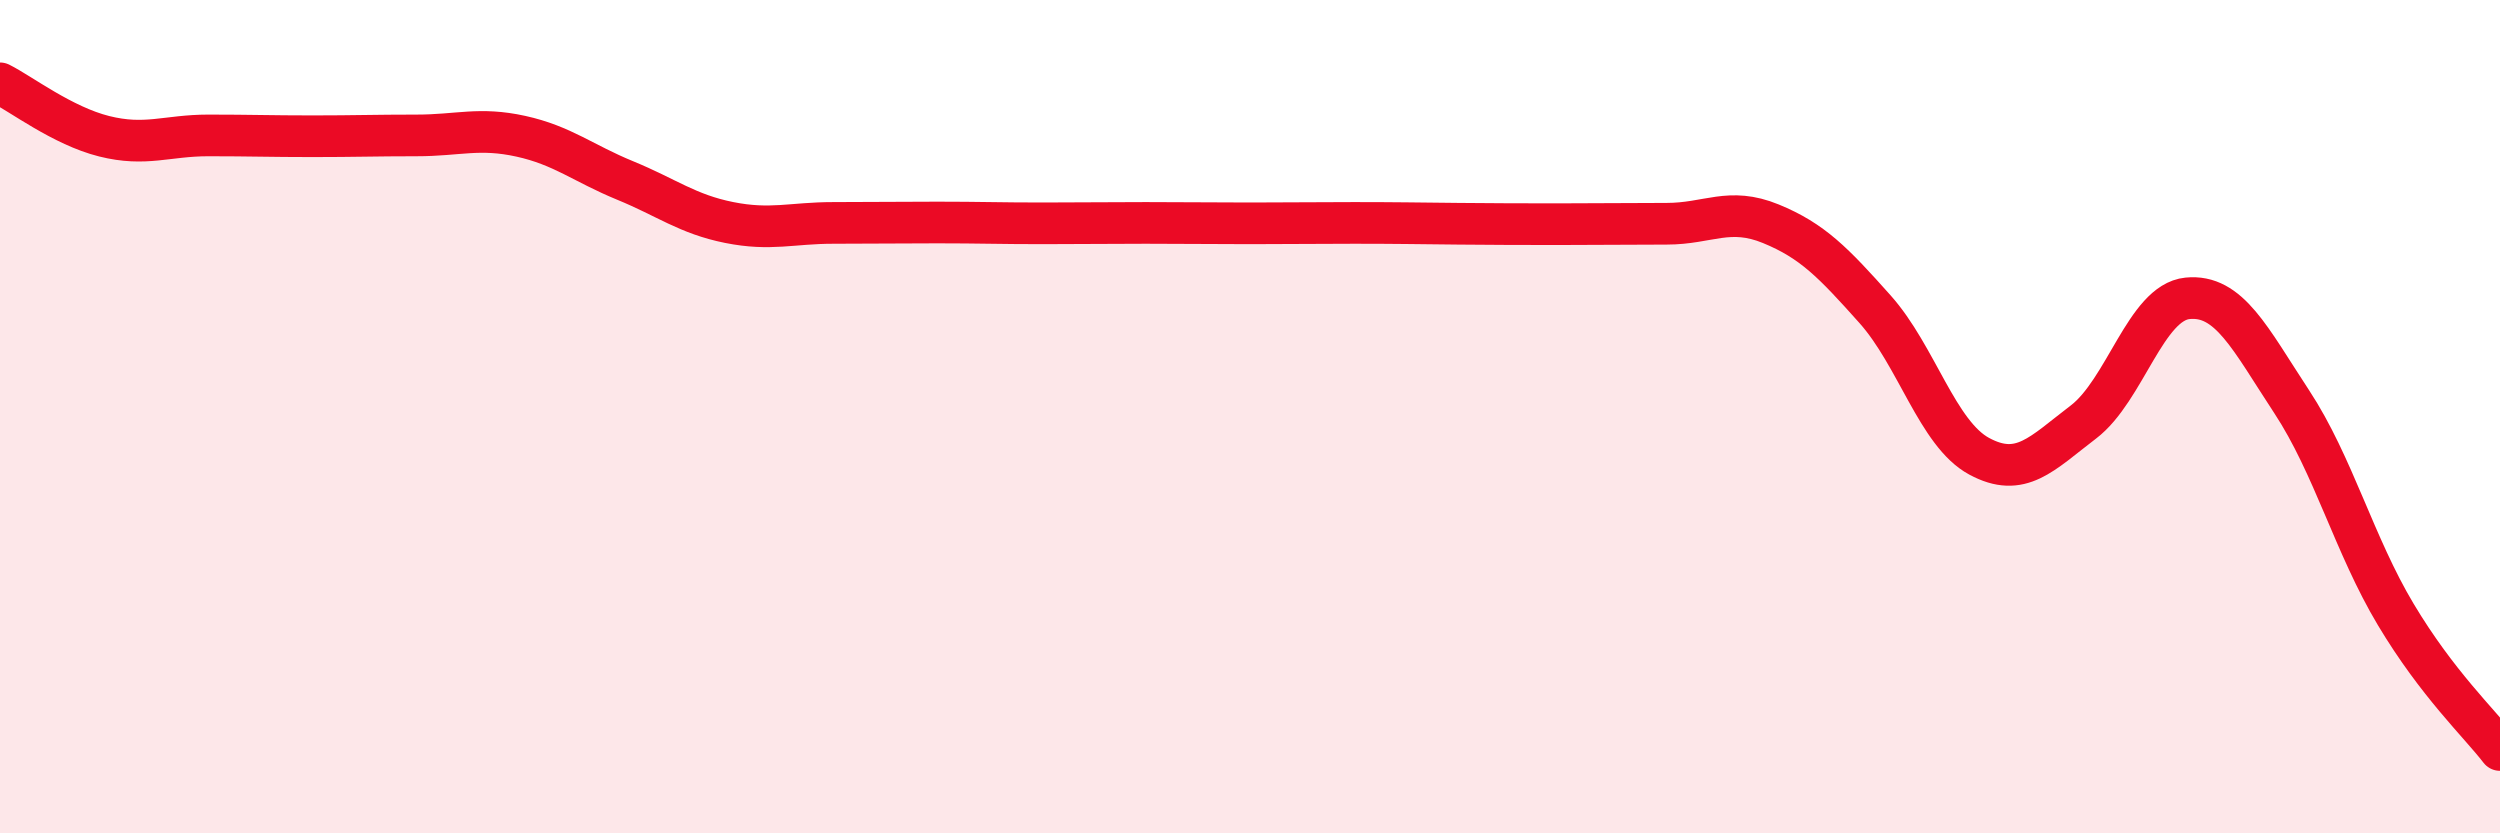
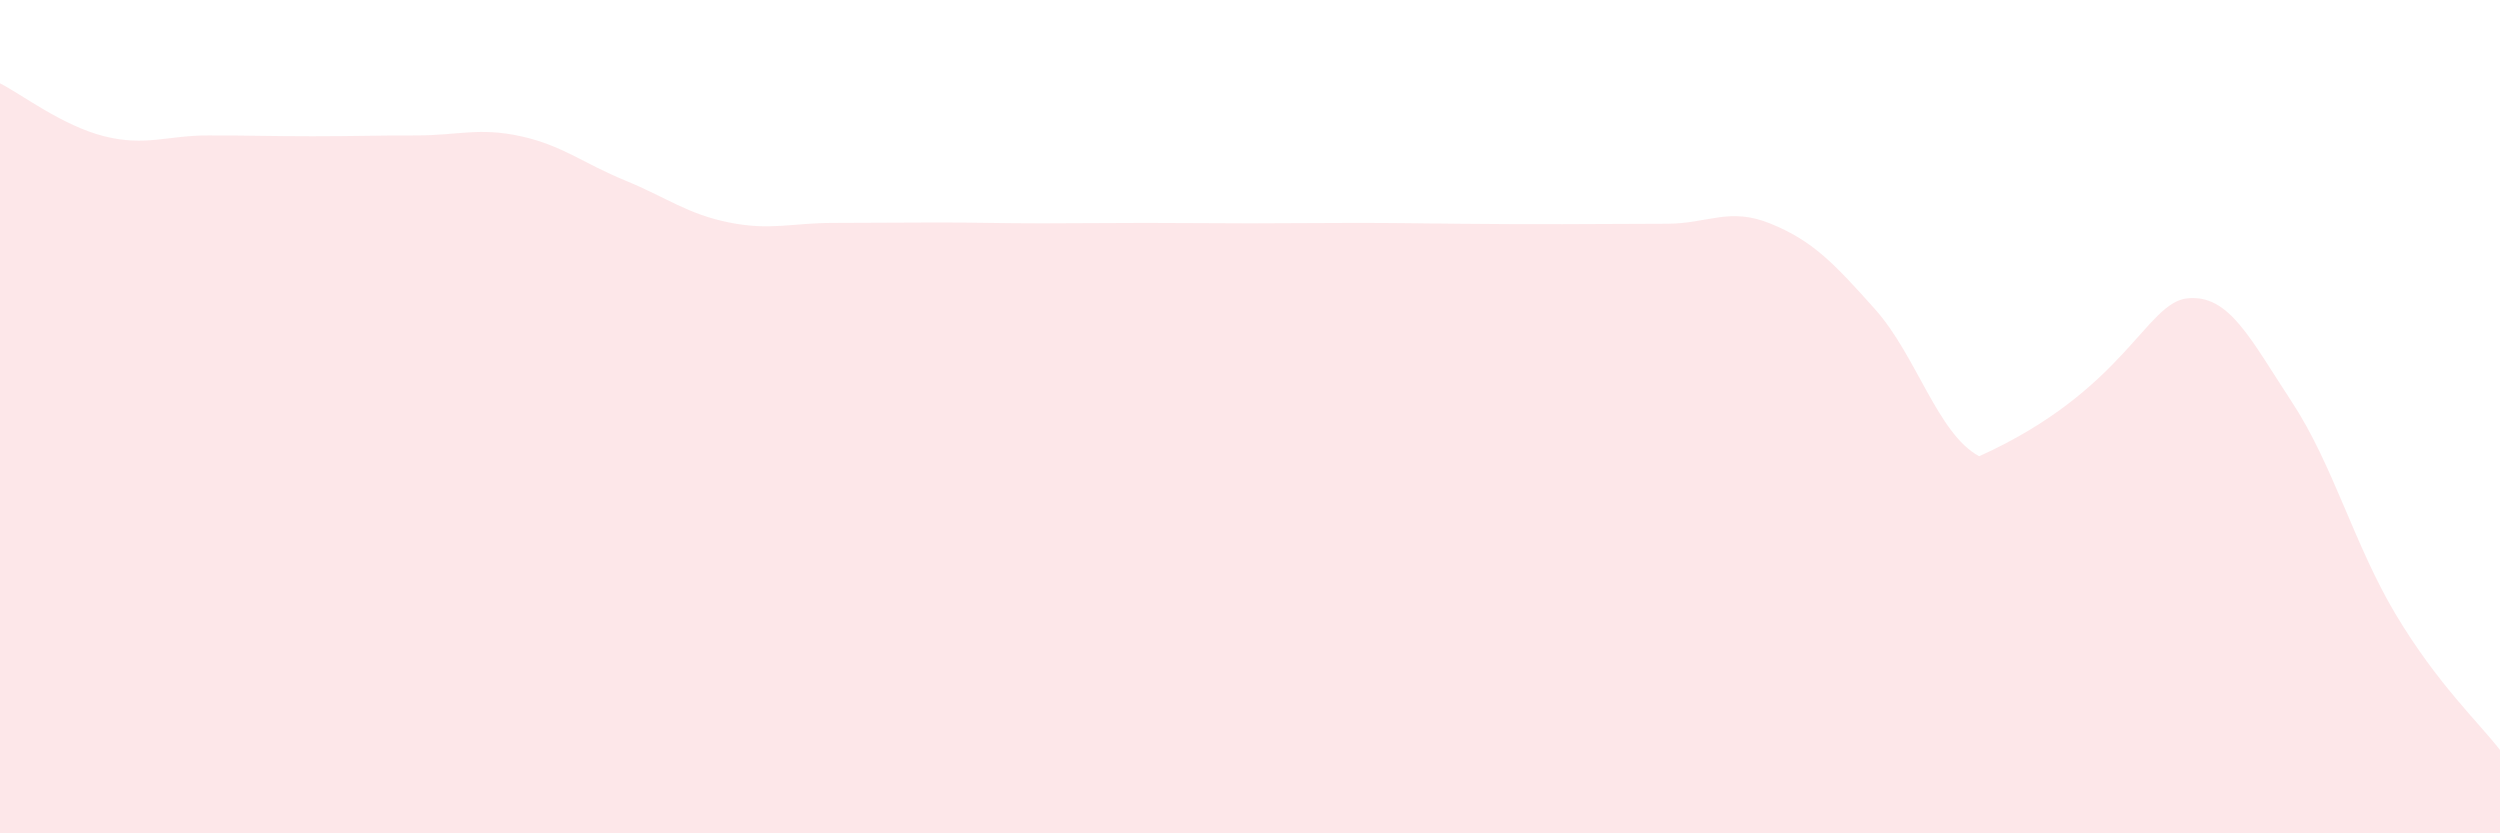
<svg xmlns="http://www.w3.org/2000/svg" width="60" height="20" viewBox="0 0 60 20">
-   <path d="M 0,2 C 0.5,2.25 1.5,3.02 2.5,3.27 C 3.5,3.52 4,3.25 5,3.25 C 6,3.25 6.5,3.27 7.5,3.27 C 8.5,3.27 9,3.25 10,3.25 C 11,3.25 11.5,3.05 12.5,3.27 C 13.5,3.49 14,3.92 15,4.33 C 16,4.74 16.5,5.14 17.5,5.34 C 18.5,5.54 19,5.35 20,5.35 C 21,5.35 21.5,5.34 22.5,5.34 C 23.5,5.34 24,5.36 25,5.36 C 26,5.36 26.5,5.35 27.5,5.35 C 28.5,5.35 29,5.36 30,5.36 C 31,5.36 31.5,5.35 32.5,5.35 C 33.5,5.35 34,5.36 35,5.37 C 36,5.38 36.5,5.38 37.5,5.38 C 38.5,5.38 39,5.37 40,5.37 C 41,5.37 41.5,4.96 42.5,5.37 C 43.5,5.78 44,6.3 45,7.42 C 46,8.54 46.5,10.41 47.5,10.95 C 48.5,11.49 49,10.89 50,10.13 C 51,9.37 51.5,7.26 52.5,7.16 C 53.5,7.06 54,8.12 55,9.64 C 56,11.16 56.5,13.08 57.5,14.75 C 58.5,16.42 59.5,17.35 60,18L60 20L0 20Z" fill="#EB0A25" opacity="0.1" stroke-linecap="round" stroke-linejoin="round" />
-   <path d="M 0,2 C 0.5,2.25 1.5,3.02 2.5,3.27 C 3.5,3.52 4,3.25 5,3.25 C 6,3.25 6.5,3.27 7.5,3.27 C 8.5,3.27 9,3.25 10,3.25 C 11,3.25 11.5,3.05 12.5,3.27 C 13.5,3.49 14,3.92 15,4.33 C 16,4.74 16.5,5.14 17.5,5.34 C 18.5,5.54 19,5.35 20,5.35 C 21,5.35 21.5,5.34 22.5,5.34 C 23.5,5.34 24,5.36 25,5.36 C 26,5.36 26.5,5.35 27.5,5.35 C 28.5,5.35 29,5.36 30,5.36 C 31,5.36 31.5,5.35 32.5,5.35 C 33.5,5.35 34,5.36 35,5.37 C 36,5.38 36.5,5.38 37.5,5.38 C 38.5,5.38 39,5.37 40,5.37 C 41,5.37 41.5,4.96 42.5,5.37 C 43.5,5.78 44,6.3 45,7.42 C 46,8.54 46.5,10.41 47.5,10.95 C 48.5,11.49 49,10.89 50,10.13 C 51,9.37 51.5,7.26 52.5,7.16 C 53.5,7.06 54,8.12 55,9.64 C 56,11.16 56.5,13.08 57.5,14.75 C 58.5,16.42 59.5,17.35 60,18" stroke="#EB0A25" stroke-width="1" fill="none" stroke-linecap="round" stroke-linejoin="round" />
+   <path d="M 0,2 C 0.5,2.25 1.5,3.02 2.5,3.27 C 3.5,3.52 4,3.25 5,3.25 C 6,3.25 6.5,3.27 7.5,3.27 C 8.5,3.27 9,3.25 10,3.25 C 11,3.25 11.5,3.05 12.5,3.27 C 13.5,3.49 14,3.92 15,4.33 C 16,4.74 16.5,5.14 17.5,5.34 C 18.5,5.54 19,5.35 20,5.35 C 21,5.35 21.5,5.34 22.5,5.34 C 23.5,5.34 24,5.36 25,5.36 C 26,5.36 26.5,5.35 27.5,5.35 C 28.5,5.35 29,5.36 30,5.36 C 31,5.36 31.5,5.35 32.5,5.35 C 33.5,5.35 34,5.36 35,5.37 C 36,5.38 36.5,5.38 37.5,5.38 C 38.5,5.38 39,5.37 40,5.37 C 41,5.37 41.5,4.96 42.5,5.37 C 43.5,5.78 44,6.3 45,7.42 C 46,8.54 46.5,10.41 47.5,10.95 C 51,9.37 51.5,7.26 52.5,7.16 C 53.5,7.06 54,8.12 55,9.64 C 56,11.16 56.5,13.08 57.5,14.75 C 58.5,16.42 59.5,17.35 60,18L60 20L0 20Z" fill="#EB0A25" opacity="0.1" stroke-linecap="round" stroke-linejoin="round" />
</svg>